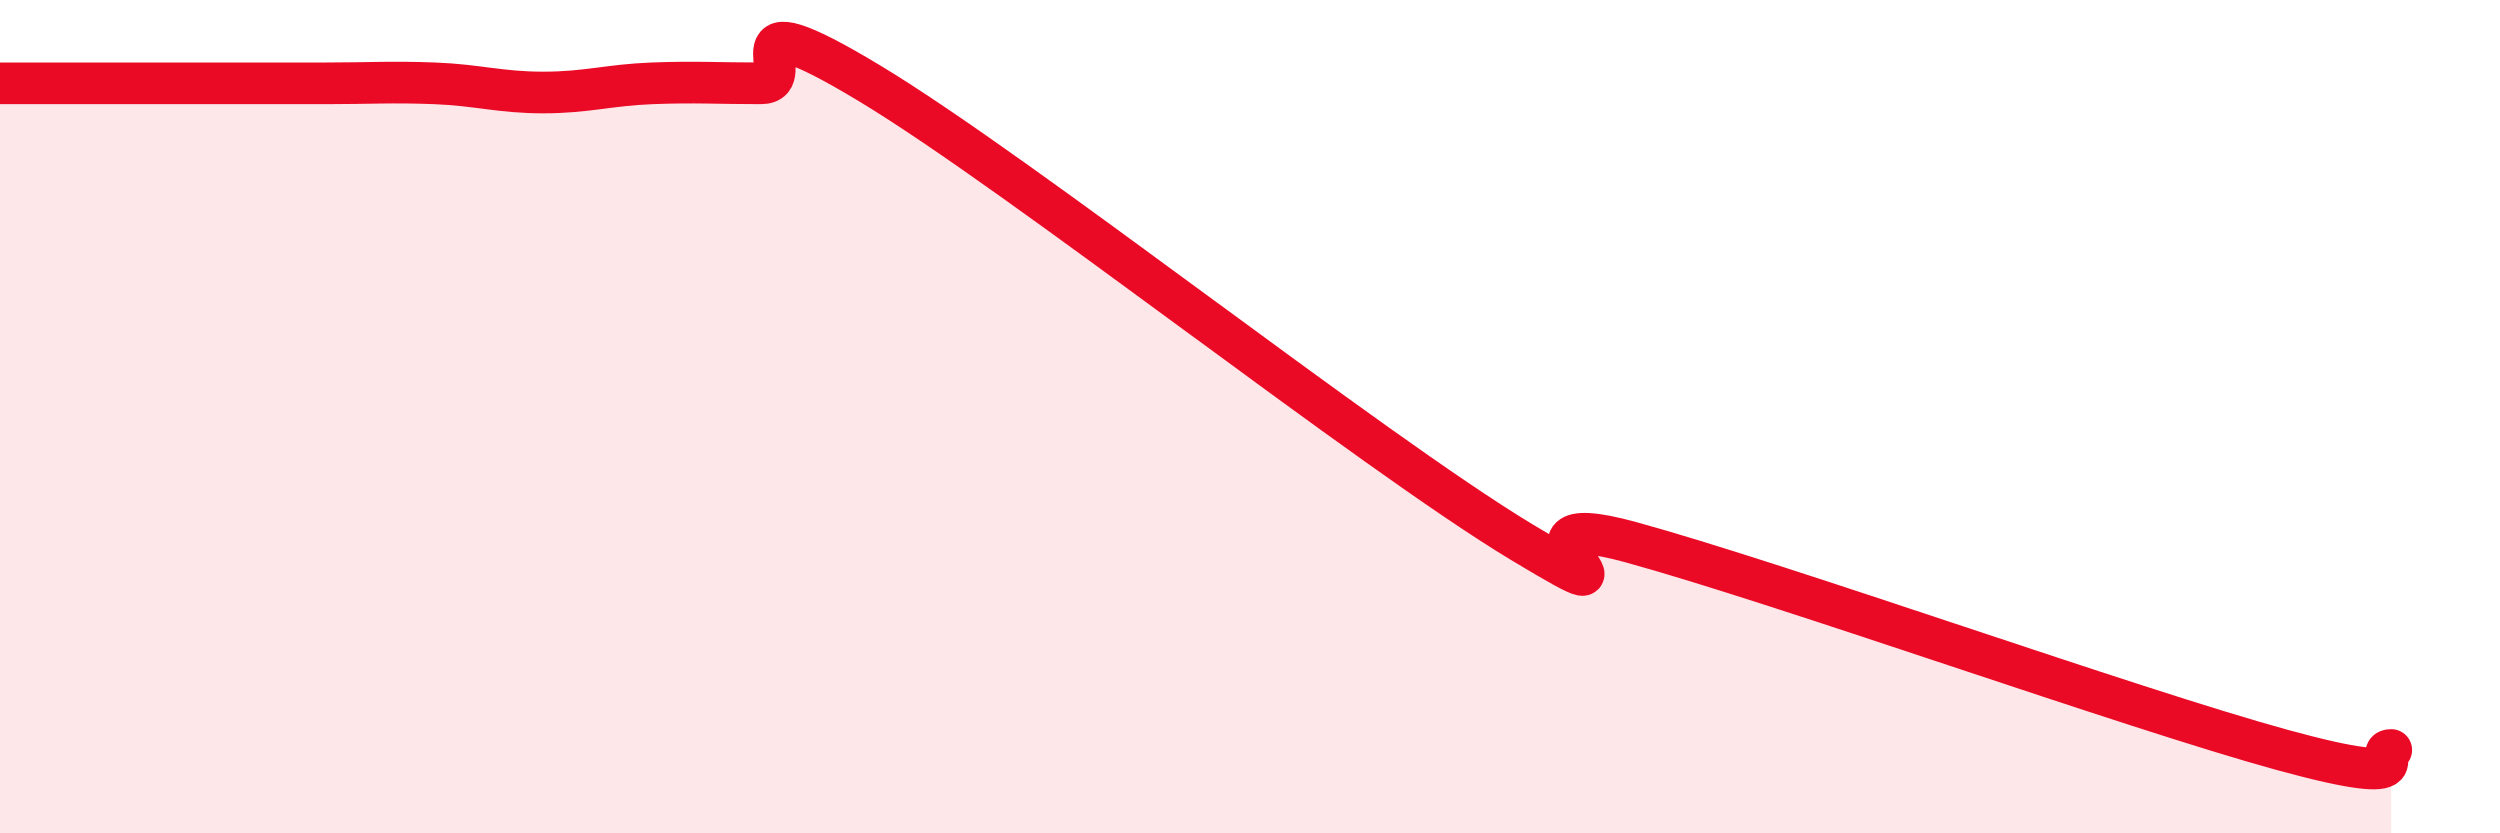
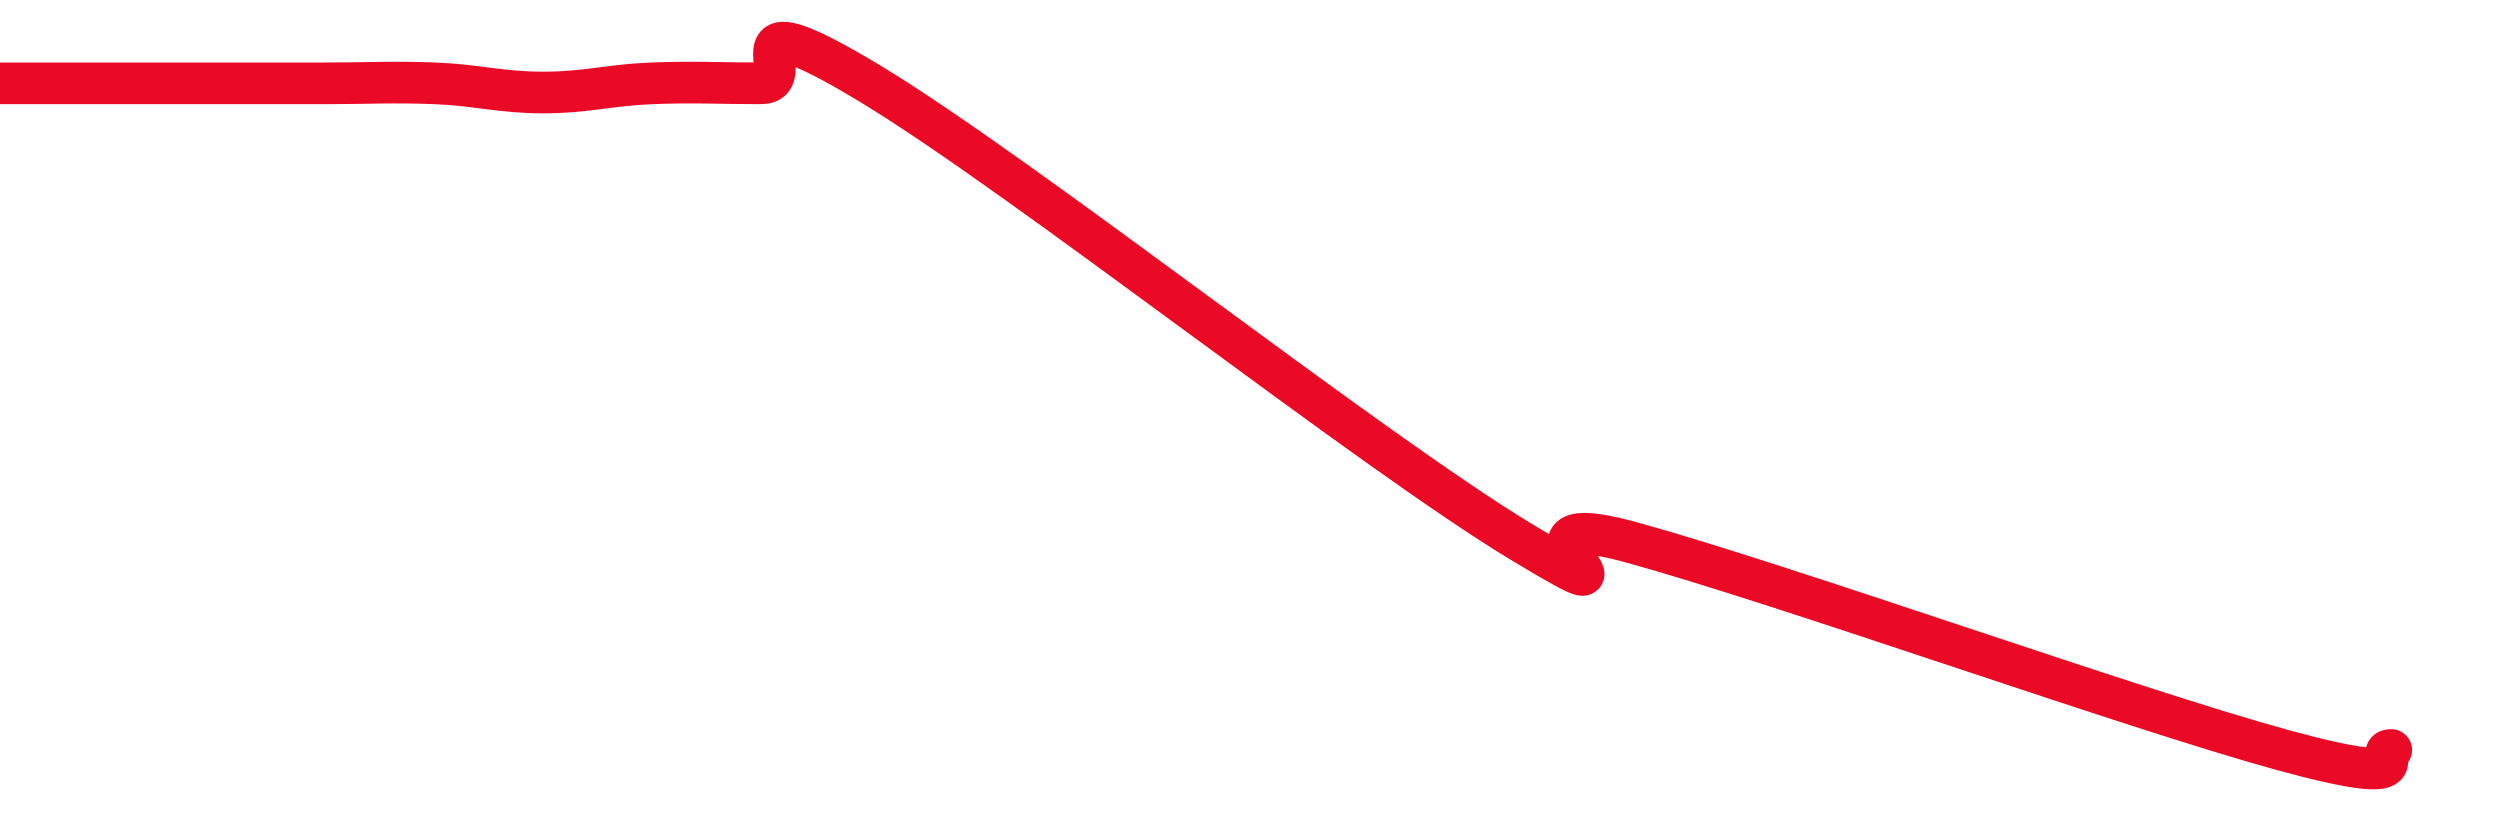
<svg xmlns="http://www.w3.org/2000/svg" width="60" height="20" viewBox="0 0 60 20">
-   <path d="M 0,2 C 0.52,2 1.57,2 2.61,2 C 3.65,2 4.18,2 5.22,2 C 6.26,2 6.79,2 7.83,2 C 8.87,2 9.39,1.96 10.43,2 C 11.47,2.04 12,2.22 13.04,2.22 C 14.08,2.22 14.61,2.04 15.65,2 C 16.69,1.96 17.22,2 18.26,2 C 19.3,2 17.22,-0.2 20.87,2 C 24.52,4.2 32.87,10.81 36.52,13.01 C 40.17,15.21 35.48,12.01 39.13,13.01 C 42.78,14.01 51.13,17 54.78,18 C 58.43,19 56.87,18 57.39,18L57.39 20L0 20Z" fill="#EB0A25" opacity="0.1" stroke-linecap="round" stroke-linejoin="round" />
  <path d="M 0,2 C 0.52,2 1.57,2 2.61,2 C 3.65,2 4.18,2 5.22,2 C 6.26,2 6.79,2 7.83,2 C 8.87,2 9.39,1.96 10.43,2 C 11.47,2.04 12,2.22 13.04,2.22 C 14.08,2.22 14.61,2.04 15.65,2 C 16.69,1.96 17.22,2 18.26,2 C 19.3,2 17.22,-0.2 20.87,2 C 24.52,4.2 32.87,10.81 36.52,13.01 C 40.17,15.21 35.48,12.01 39.13,13.01 C 42.78,14.01 51.13,17 54.78,18 C 58.43,19 56.87,18 57.39,18" stroke="#EB0A25" stroke-width="1" fill="none" stroke-linecap="round" stroke-linejoin="round" />
</svg>